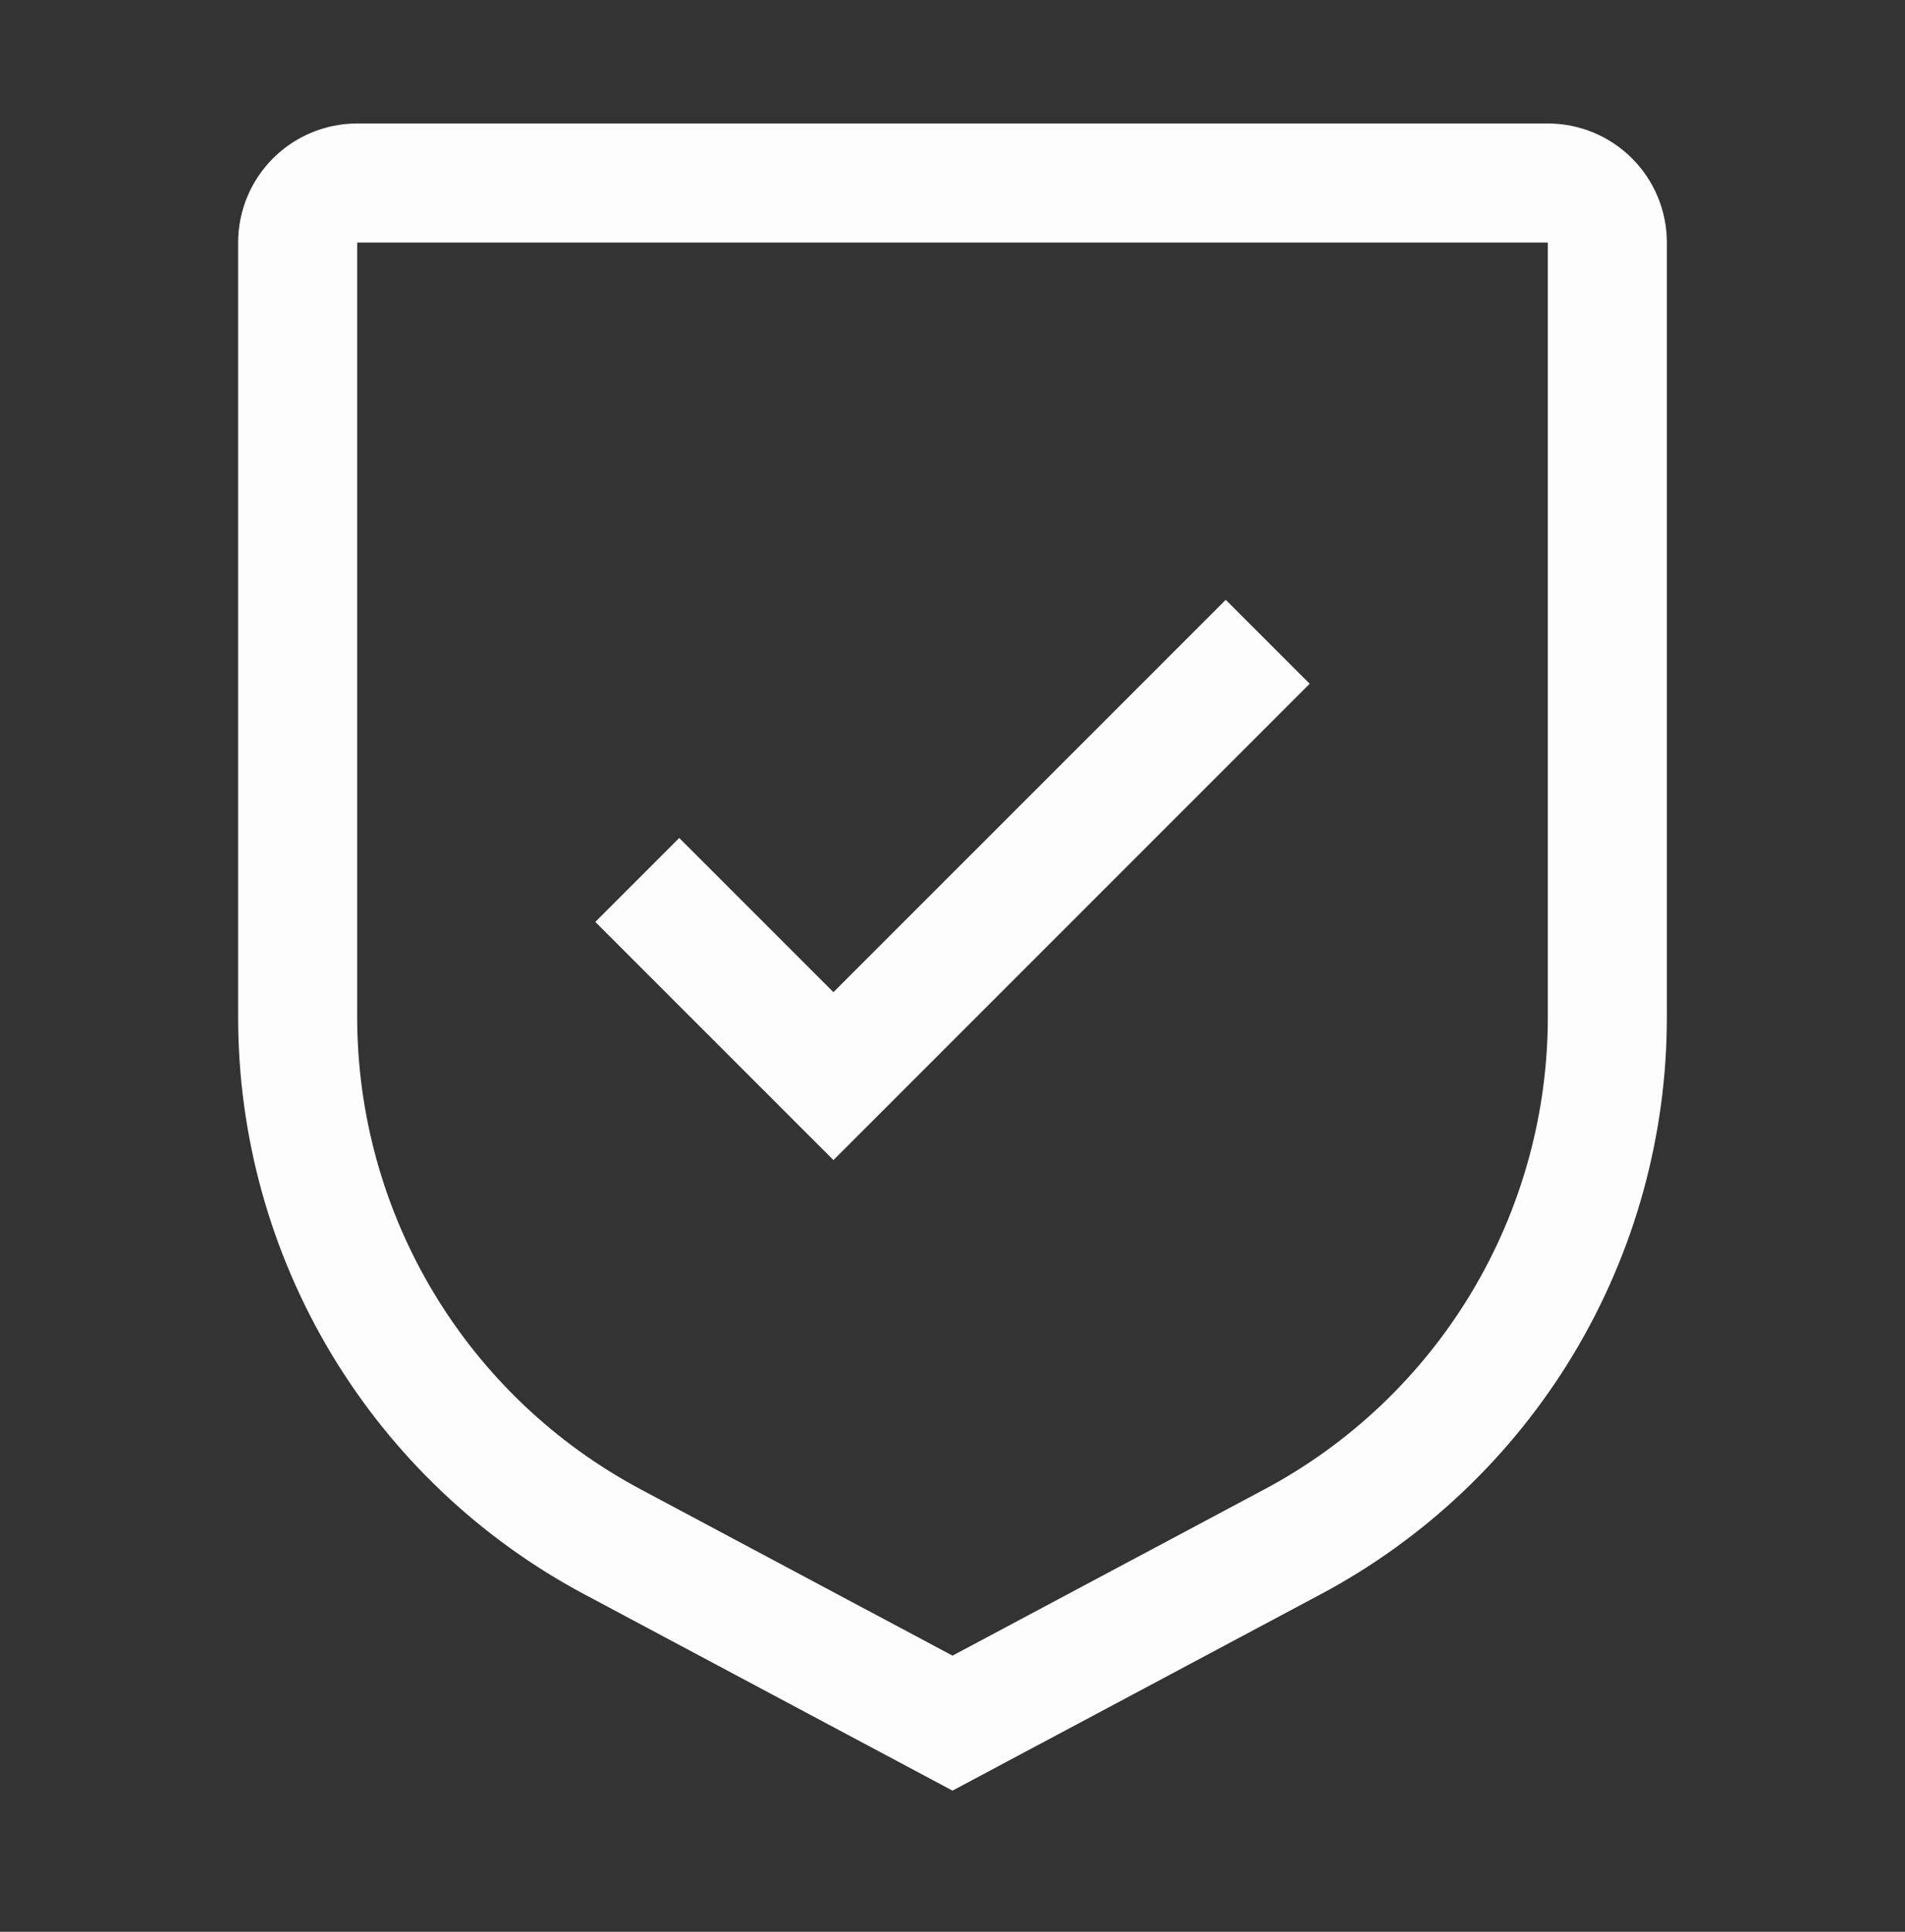
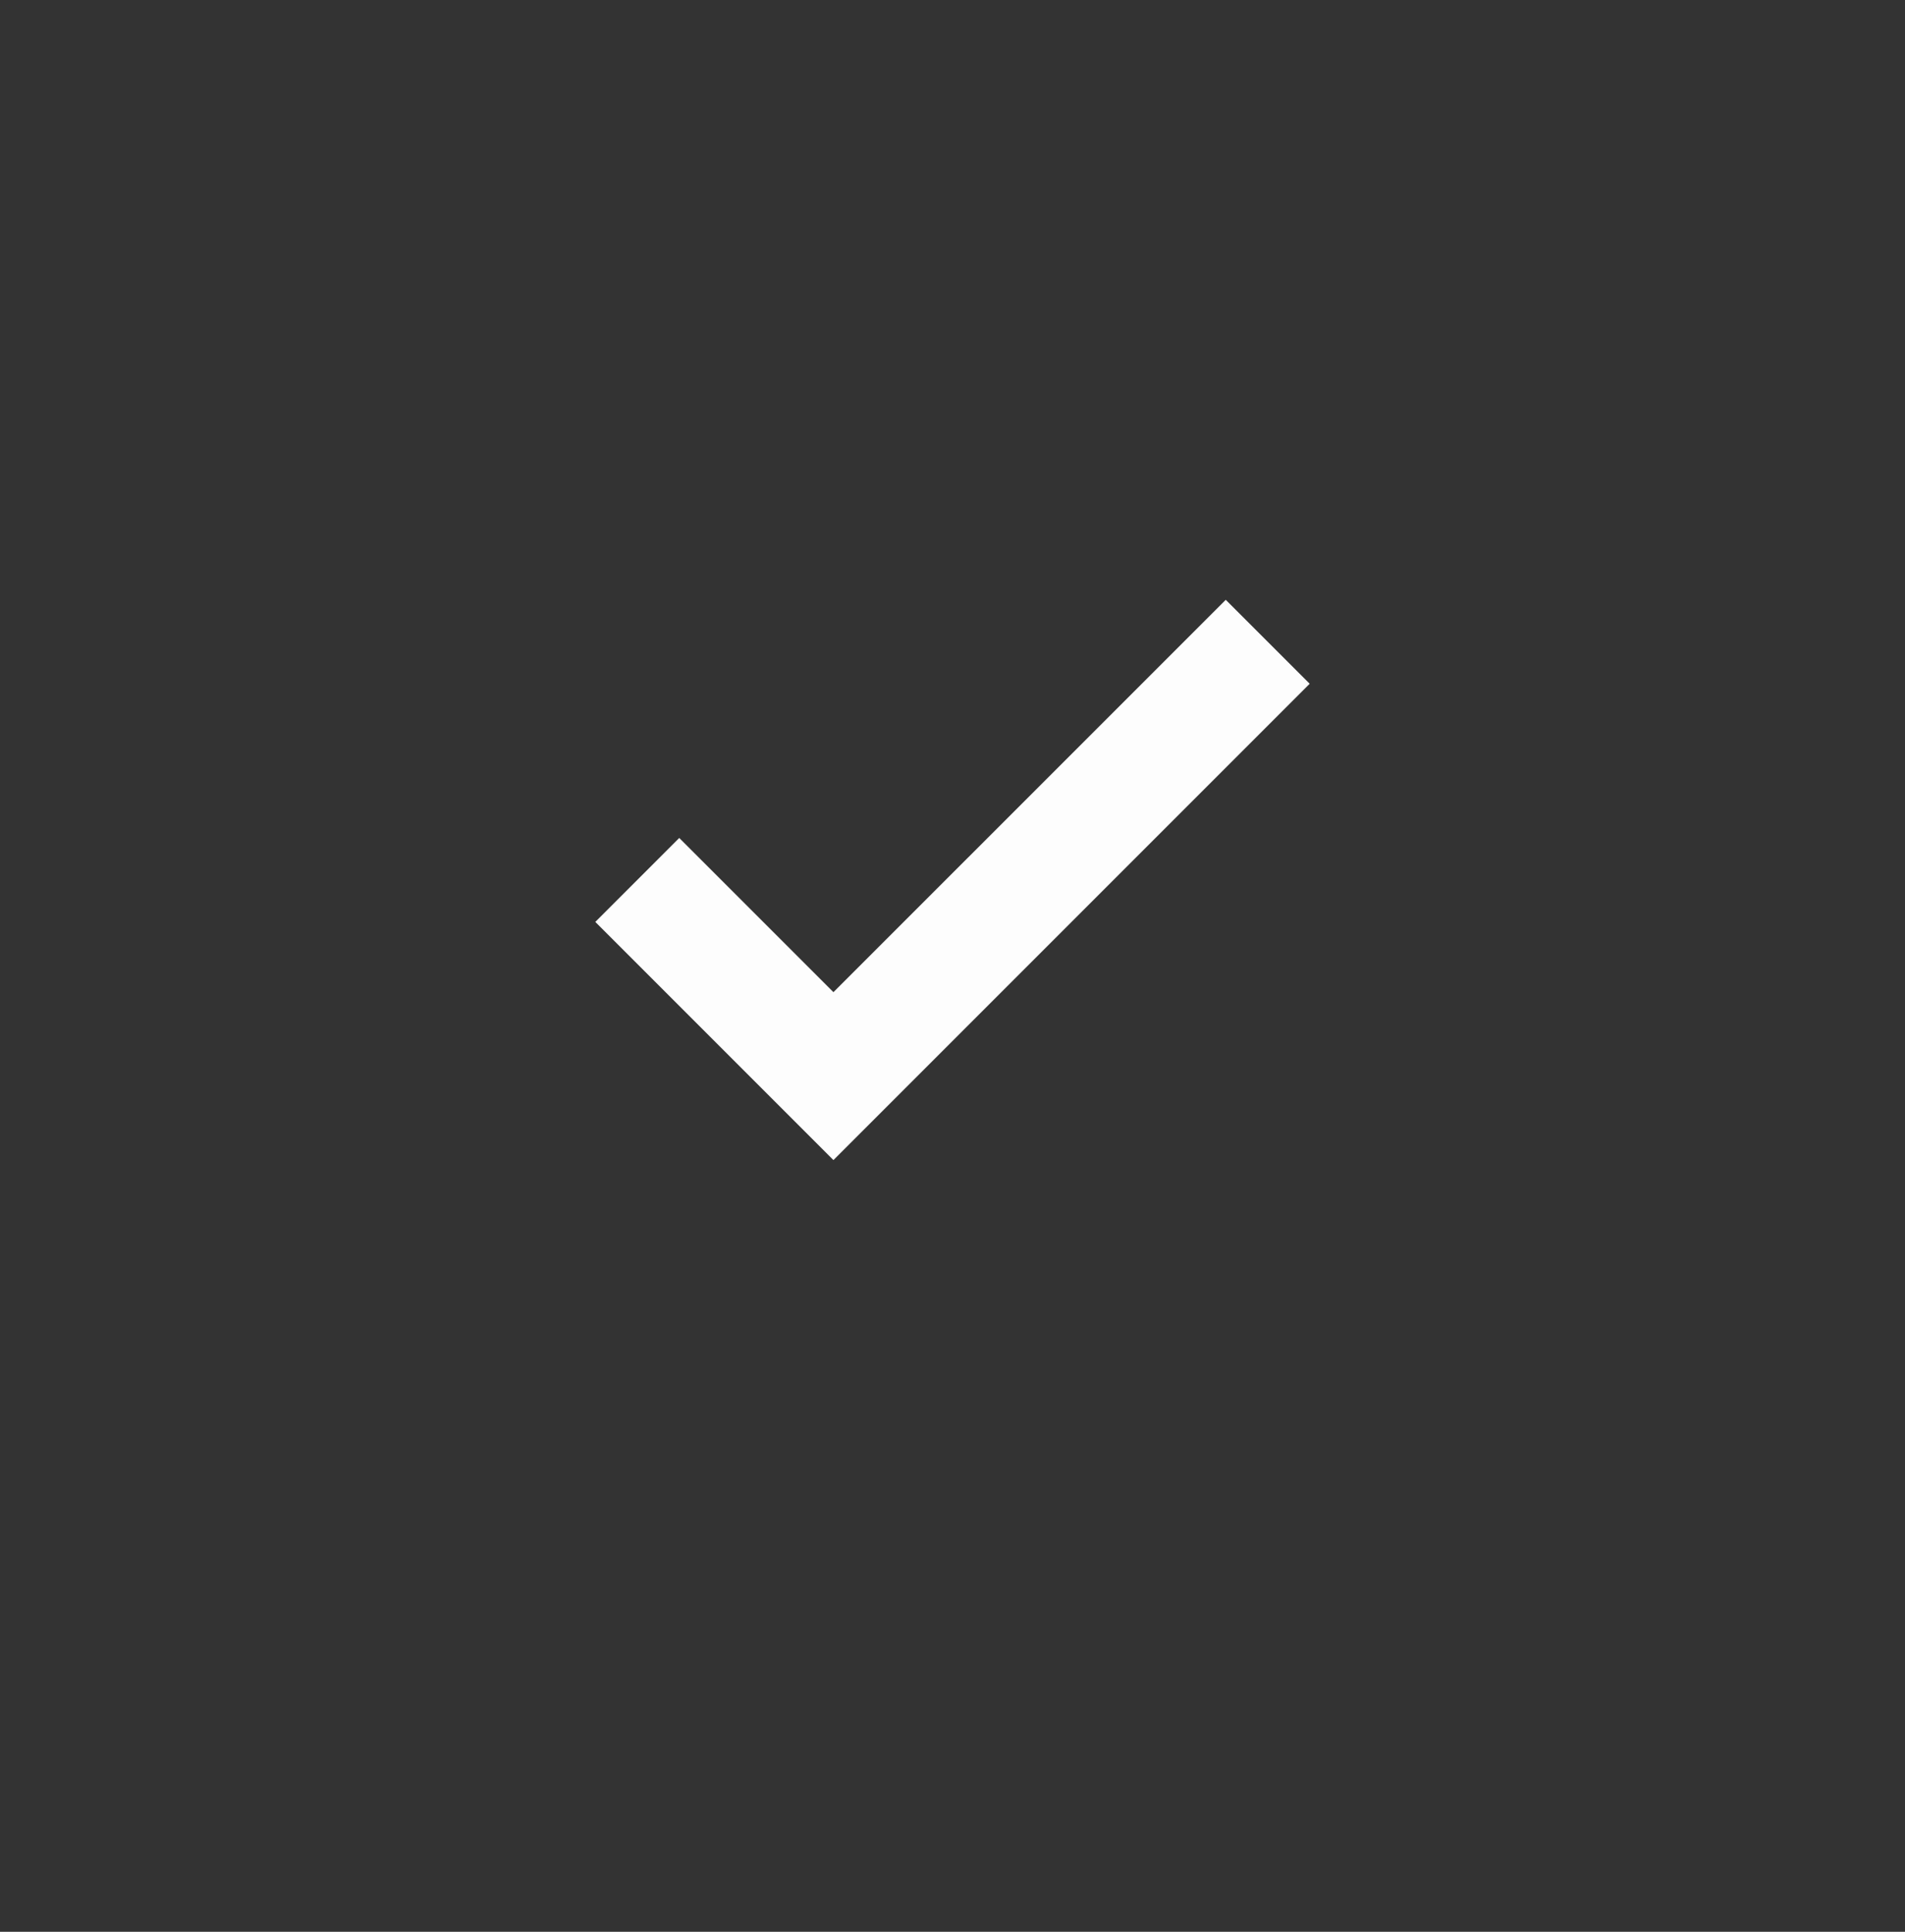
<svg xmlns="http://www.w3.org/2000/svg" fill="none" viewBox="0 0 72 73" height="73" width="72">
  <rect x="0" y="0" width="72" height="73" fill="#333333" stroke="none" />
  <path fill="#FDFDFD" d="M31.5 37.493L25.672 31.666L22.5 34.838L31.5 43.838L49.5 25.838L46.328 22.666L31.5 37.493Z" />
-   <path fill="#FDFDFD" d="M36 67.666L22.104 60.257C18.142 58.15 14.829 55.003 12.52 51.155C10.212 47.307 8.995 42.903 9 38.416V9.166C9 7.972 9.474 6.828 10.318 5.984C11.162 5.14 12.306 4.666 13.5 4.666H58.5C59.694 4.666 60.838 5.14 61.682 5.984C62.526 6.828 63 7.972 63 9.166V38.416C63.005 42.903 61.788 47.307 59.48 51.155C57.171 55.003 53.858 58.15 49.896 60.257L36 67.666ZM13.5 9.166V38.416C13.498 42.087 14.494 45.69 16.383 48.838C18.272 51.986 20.983 54.56 24.224 56.285L36 62.565L47.776 56.288C51.018 54.562 53.728 51.988 55.617 48.839C57.506 45.691 58.503 42.088 58.5 38.416V9.166H13.5Z" />
</svg>